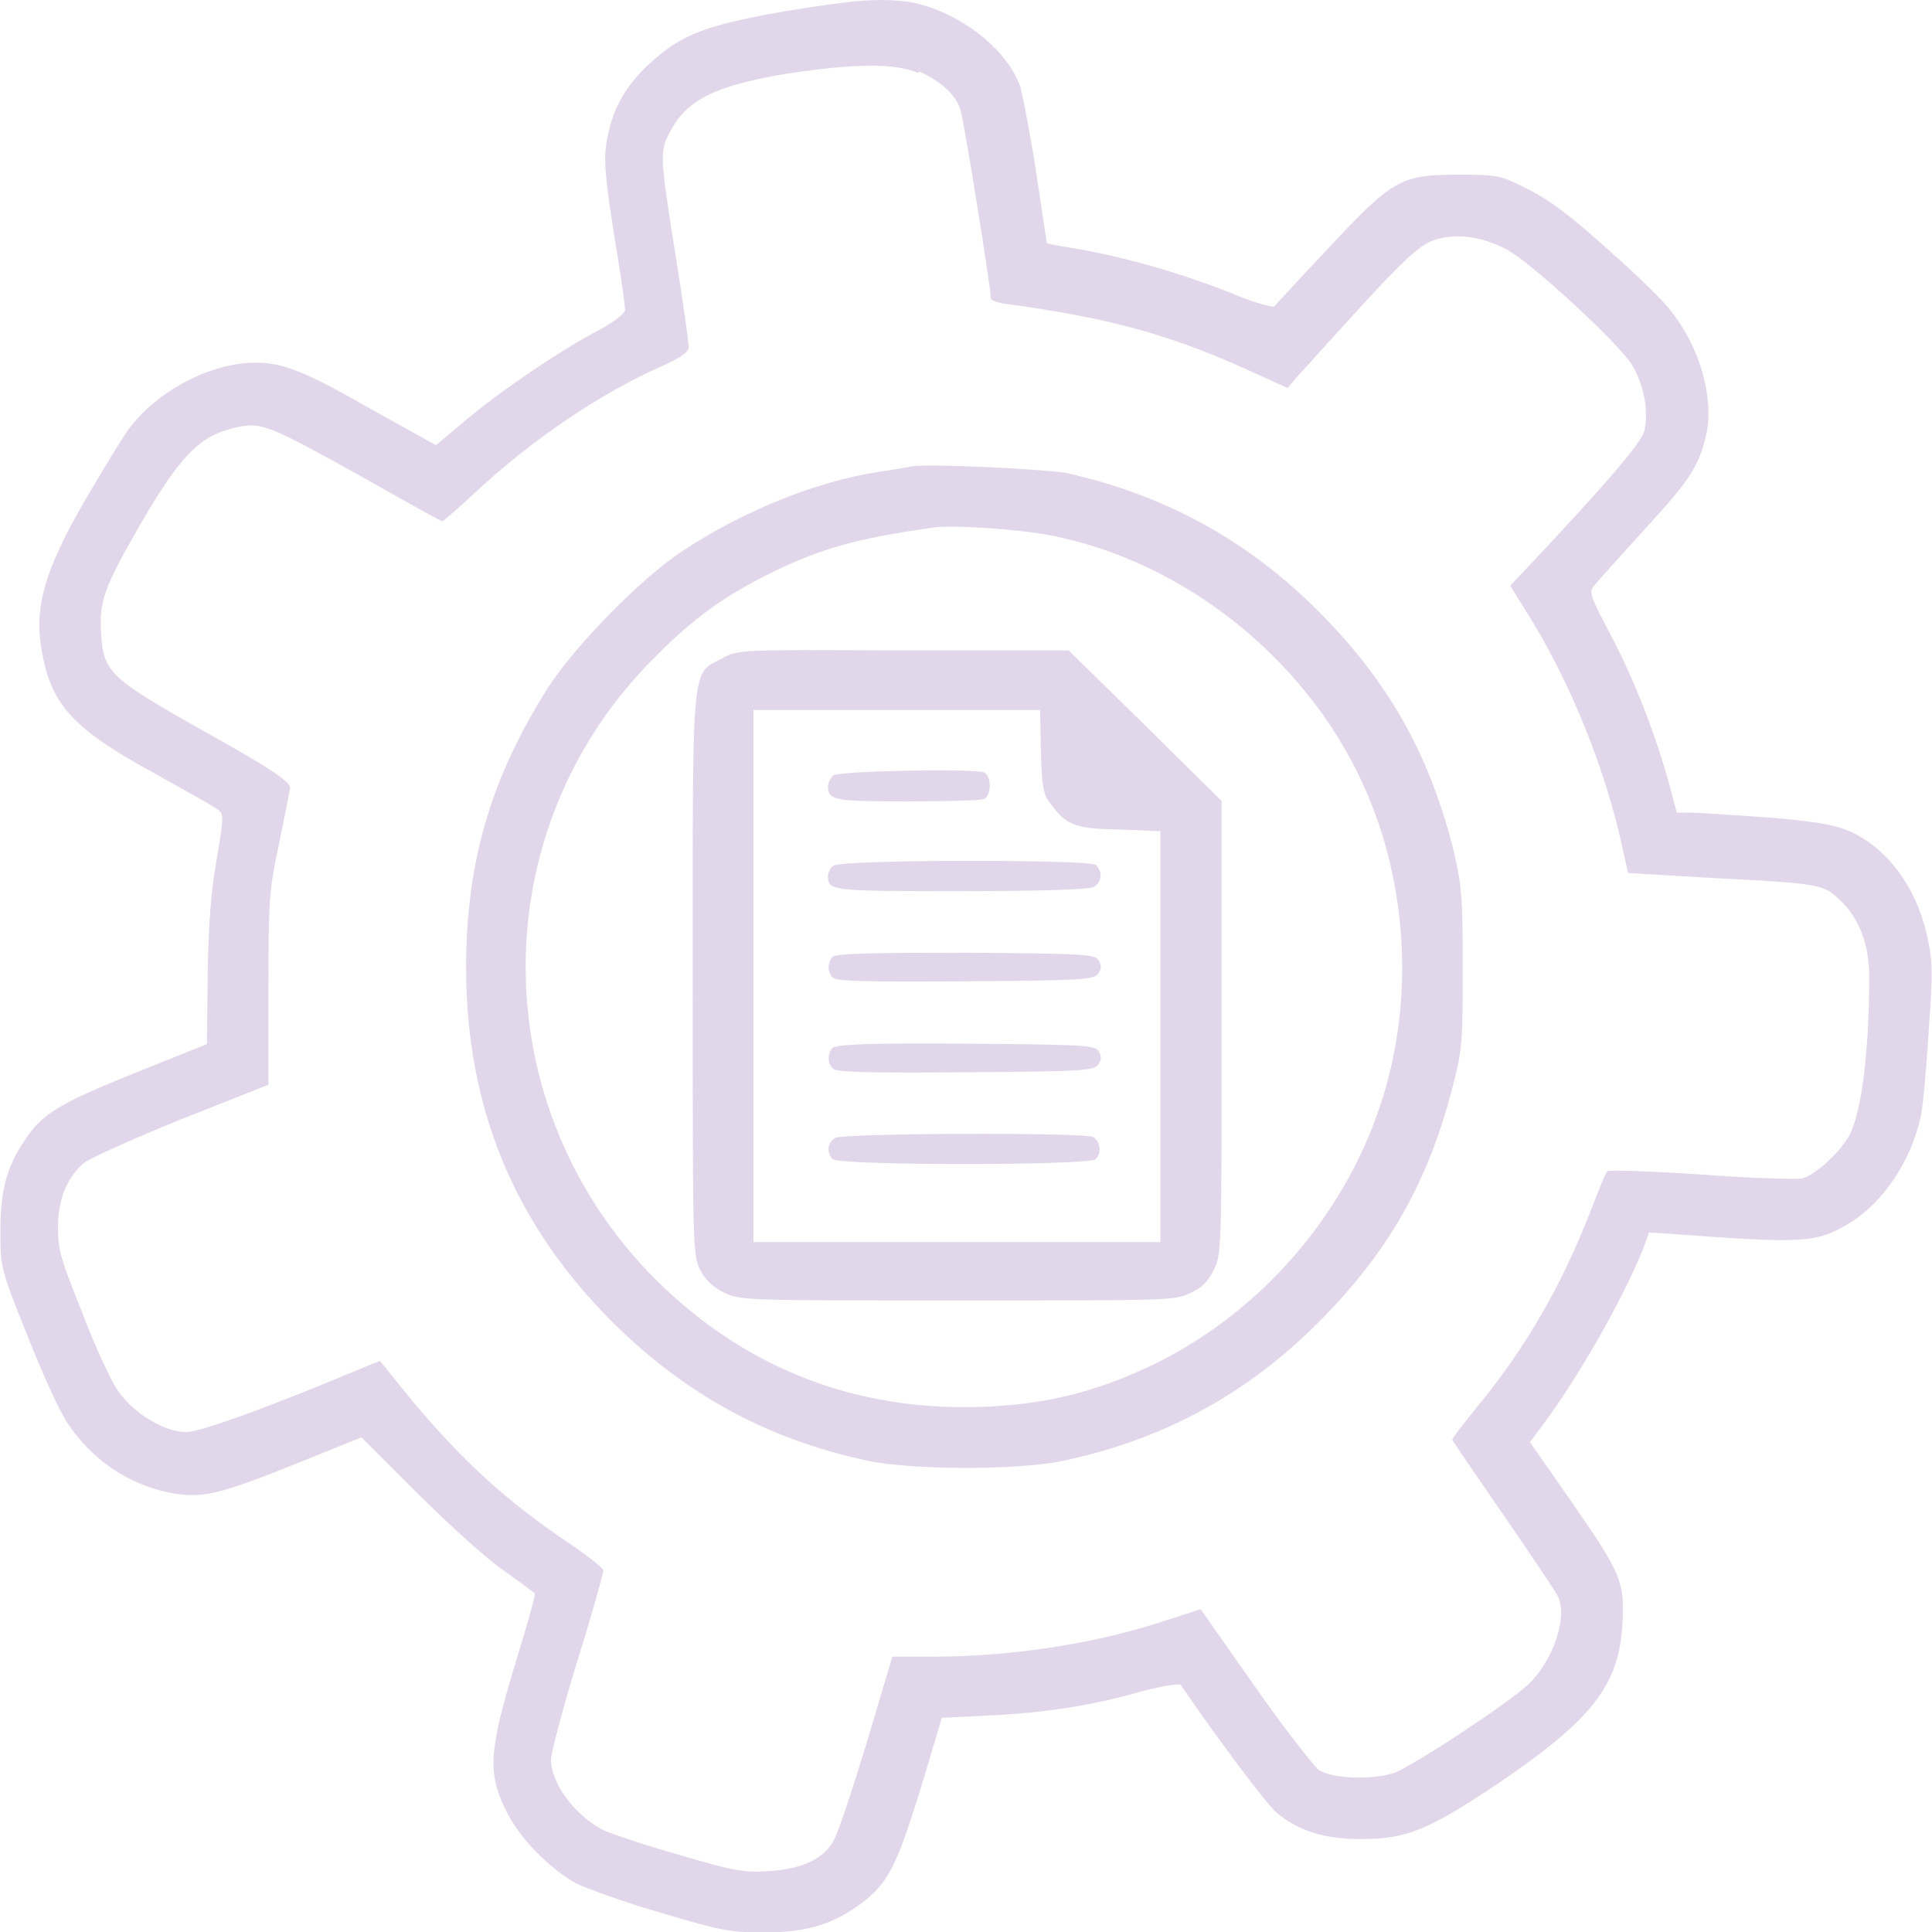
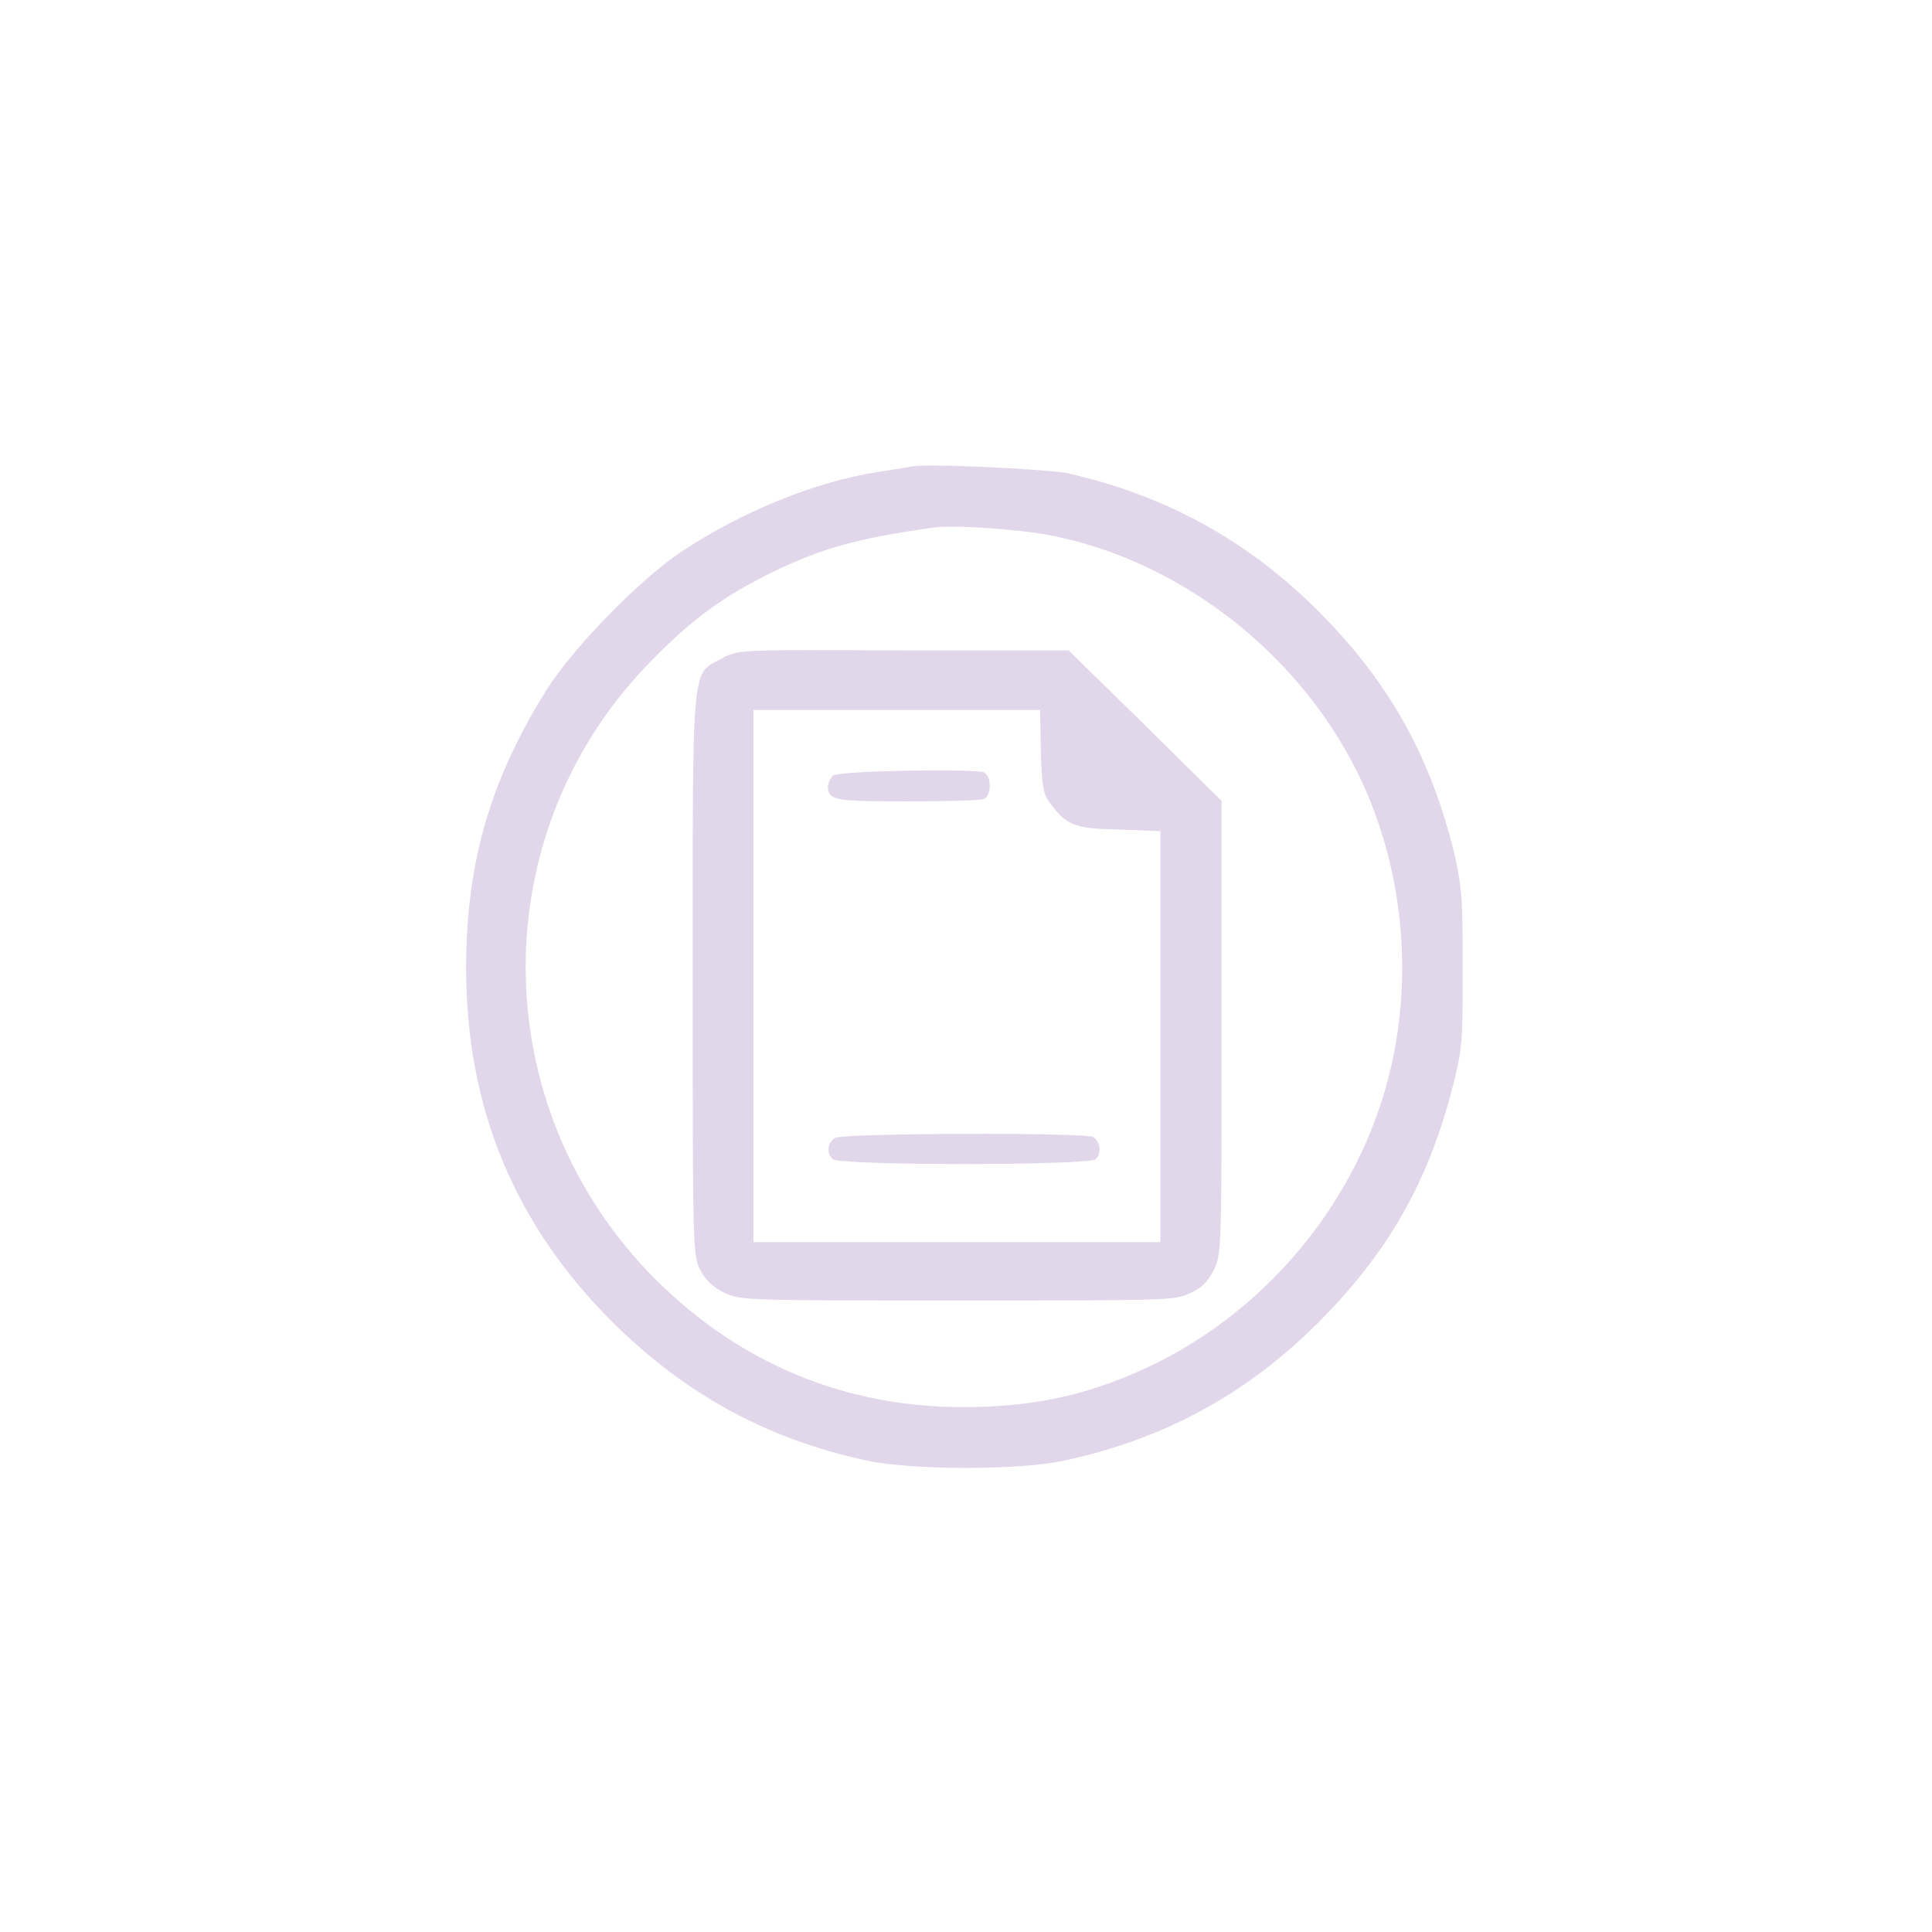
<svg xmlns="http://www.w3.org/2000/svg" id="Layer_1" data-name="Layer 1" viewBox="0 0 48 48">
  <defs>
    <style>
      .cls-1 {
        fill: #e2d7ea;
      }
    </style>
  </defs>
-   <path class="cls-1" d="M19.55.27c-1.77.31-2.44.53-3.07,1.02-.85.67-1.24,1.3-1.4,2.18-.1.51-.04,1.06.31,3.19.08.49.14.96.14,1.04s-.28.31-.67.51c-1,.53-2.46,1.53-3.3,2.24l-.73.61-1.53-.85c-1.71-.98-2.26-1.2-2.95-1.2-1.12,0-2.46.71-3.15,1.65-.18.24-.67,1.06-1.1,1.79-1,1.73-1.26,2.66-1.06,3.74.24,1.34.79,1.93,2.81,3.03.77.43,1.49.83,1.57.9.14.1.14.2-.04,1.24-.14.81-.2,1.59-.22,2.85l-.02,1.73-1.77.71c-1.91.77-2.32,1.02-2.75,1.67-.47.69-.61,1.28-.61,2.28,0,.87,0,.92.67,2.58.37.94.81,1.91,1,2.18.61.92,1.53,1.53,2.56,1.73.77.14,1.16.06,3.13-.73l1.61-.65,1.34,1.34c.73.73,1.69,1.61,2.14,1.93s.81.59.83.61-.2.81-.49,1.75c-.65,2.14-.69,2.71-.24,3.62.33.69,1.06,1.44,1.75,1.83.24.12,1.2.47,2.1.73,1.51.45,1.73.49,2.58.49,1.06,0,1.71-.2,2.42-.73.67-.51.87-.94,1.46-2.83l.53-1.77,1.18-.06c1.32-.06,2.56-.24,3.82-.61.49-.12.92-.2.94-.14.96,1.4,2.08,2.89,2.36,3.15.55.47,1.2.67,2.1.67,1.14,0,1.65-.2,3.42-1.38,2.34-1.59,3.01-2.44,3.09-3.99.06-1.02-.04-1.24-1.28-3.03l-1.02-1.46.18-.24c.94-1.22,2.12-3.28,2.64-4.58l.14-.39.63.04c3.21.24,3.52.22,4.33-.26.85-.51,1.55-1.55,1.79-2.66.06-.26.14-1.22.2-2.14.1-1.46.1-1.73-.04-2.34-.26-1.2-.98-2.18-1.91-2.6-.37-.16-.75-.24-2.03-.35-.87-.06-1.75-.12-1.93-.12h-.35l-.2-.75c-.33-1.18-.83-2.5-1.44-3.66-.55-1.04-.55-1.08-.39-1.26.1-.12.65-.73,1.24-1.38,1.16-1.26,1.34-1.57,1.53-2.38.18-.92-.18-2.16-.9-3.05-.16-.22-.85-.9-1.55-1.51-.94-.85-1.44-1.22-1.97-1.49-.69-.35-.73-.37-1.75-.37-1.44,0-1.63.12-3.25,1.85-.69.73-1.28,1.38-1.32,1.42-.02.04-.55-.1-1.12-.35-1.26-.49-2.52-.85-3.68-1.06-.47-.08-.85-.14-.85-.16,0,0-.12-.77-.26-1.71s-.33-1.89-.39-2.14c-.31-.96-1.53-1.91-2.75-2.14-.77-.1-1.32-.06-3.05.22ZM22.85,1.78c.53.24.92.59,1.02.98.08.24.75,4.41.75,4.66,0,.04.2.12.45.14,2.4.33,3.93.73,5.84,1.59l1.08.49.2-.24c.12-.12.83-.92,1.59-1.75,1.1-1.2,1.49-1.55,1.81-1.67.53-.2,1.18-.12,1.81.2.61.31,2.79,2.32,3.15,2.89.28.47.41,1.08.31,1.61-.06.31-.94,1.32-2.93,3.44l-.41.43.49.79c1,1.61,1.87,3.76,2.28,5.64l.16.71,2.03.12c2.75.14,2.81.16,3.21.53.49.45.75,1.1.75,1.93,0,1.79-.18,3.34-.49,3.93-.22.41-.85,1-1.18,1.08-.12.02-1.26,0-2.5-.1-1.24-.08-2.3-.12-2.34-.08-.04.04-.22.49-.41.98-.69,1.79-1.59,3.38-2.81,4.86-.35.43-.63.79-.63.83,0,.02.57.85,1.26,1.85.69,1,1.3,1.91,1.36,2.03.26.51-.1,1.59-.73,2.2-.53.49-2.87,2.03-3.34,2.2-.57.18-1.55.14-1.87-.08-.12-.1-.85-1.02-1.59-2.08l-1.34-1.91-.96.31c-1.75.57-3.8.87-5.74.87h-.96l-.65,2.18c-.37,1.2-.73,2.32-.85,2.46-.28.43-.83.65-1.61.69-.59.04-.87-.02-2.2-.41-.85-.24-1.69-.53-1.87-.61-.71-.37-1.3-1.16-1.3-1.75,0-.16.28-1.24.65-2.44.37-1.18.65-2.2.65-2.26s-.37-.35-.81-.65c-1.61-1.08-2.69-2.08-3.95-3.58l-.79-.98-.35.14c-2.22.94-4.11,1.63-4.46,1.63-.55,0-1.32-.47-1.71-1.04-.16-.24-.57-1.1-.87-1.91-.53-1.32-.61-1.57-.61-2.12,0-.69.2-1.2.61-1.59.12-.12,1.22-.61,2.42-1.1l2.2-.87v-2.38c0-2.26.02-2.46.26-3.6.14-.67.26-1.3.28-1.4,0-.14-.43-.45-2.1-1.38-2.42-1.36-2.54-1.49-2.6-2.48-.04-.77.06-1.08.94-2.62,1.04-1.79,1.51-2.28,2.46-2.48.59-.12.79-.04,3.09,1.24,1.08.61,1.95,1.1,1.99,1.1.02,0,.41-.33.81-.71,1.42-1.32,3.13-2.48,4.66-3.15.49-.22.65-.35.65-.47,0-.1-.14-1.14-.33-2.3-.39-2.46-.39-2.56-.14-3.03.41-.81,1.12-1.16,2.91-1.46,1.73-.26,2.69-.26,3.25-.02Z" />
  <path class="cls-1" d="M22.64,11.59c-.08.02-.47.08-.85.14-1.55.24-3.4,1-4.88,1.99-1,.67-2.58,2.28-3.28,3.34-1.42,2.24-2.05,4.33-2.05,6.98,0,3.48,1.2,6.39,3.66,8.83,1.79,1.77,3.82,2.89,6.31,3.42,1.12.24,3.76.24,4.88,0,2.48-.53,4.54-1.65,6.31-3.42s2.75-3.52,3.36-5.9c.24-.94.24-1.16.24-2.95s-.02-1.99-.24-2.95c-.61-2.38-1.63-4.17-3.36-5.9s-3.78-2.87-6.25-3.42c-.63-.1-3.48-.24-3.84-.16ZM26.04,13.29c3.46.65,6.61,3.23,7.97,6.53,1,2.42,1.1,5.25.26,7.71-.92,2.71-2.93,5.02-5.49,6.31-1.59.79-3.03,1.12-4.84,1.12-2.95,0-5.55-1.08-7.65-3.17-4.29-4.29-4.31-11.19-.04-15.44.96-.98,1.73-1.53,2.87-2.1,1.28-.63,2.16-.87,4.05-1.14.47-.08,2.12.04,2.87.18Z" />
  <path class="cls-1" d="M17.96,16.35c-.79.41-.75-.06-.75,7.85,0,6.75,0,6.98.18,7.34.12.24.31.43.59.57.41.2.51.2,5.8.2s5.41,0,5.78-.18c.28-.12.45-.28.59-.57.2-.37.2-.51.2-6.02v-5.64l-1.89-1.87-1.91-1.87h-4.09c-4.07-.02-4.09-.02-4.5.18ZM25.86,18.66c.02.85.06,1.08.22,1.28.41.57.63.65,1.73.67l1.02.04v10.21h-10.11v-13.22h7.12l.02,1.02Z" />
  <path class="cls-1" d="M20.69,19.28c-.06.06-.12.18-.12.26,0,.35.18.37,1.97.37.98,0,1.83-.02,1.91-.06s.14-.16.14-.33-.06-.28-.14-.33c-.26-.1-3.64-.04-3.76.08Z" />
-   <path class="cls-1" d="M20.69,21.51c-.06.06-.12.18-.12.26,0,.37.12.37,3.32.37,1.95,0,3.15-.04,3.28-.1.2-.12.24-.37.06-.55-.14-.14-6.37-.14-6.53.02Z" />
-   <path class="cls-1" d="M20.69,23.77c-.14.14-.14.41.02.53.08.08,1.04.1,3.3.08,2.91-.02,3.19-.04,3.28-.2.08-.12.08-.2,0-.33-.1-.14-.37-.16-3.3-.18-2.38,0-3.19.02-3.3.1Z" />
-   <path class="cls-1" d="M20.69,26.03c-.14.14-.14.41.02.53.08.08,1.04.1,3.3.08,2.91-.02,3.19-.04,3.28-.2.08-.12.08-.2,0-.33-.1-.14-.37-.16-3.3-.18-2.38-.02-3.19.02-3.3.1Z" />
  <path class="cls-1" d="M20.75,28.27c-.2.12-.22.37-.06.53s6.37.16,6.53,0,.12-.43-.06-.55c-.22-.12-6.18-.1-6.41.02Z" />
</svg>